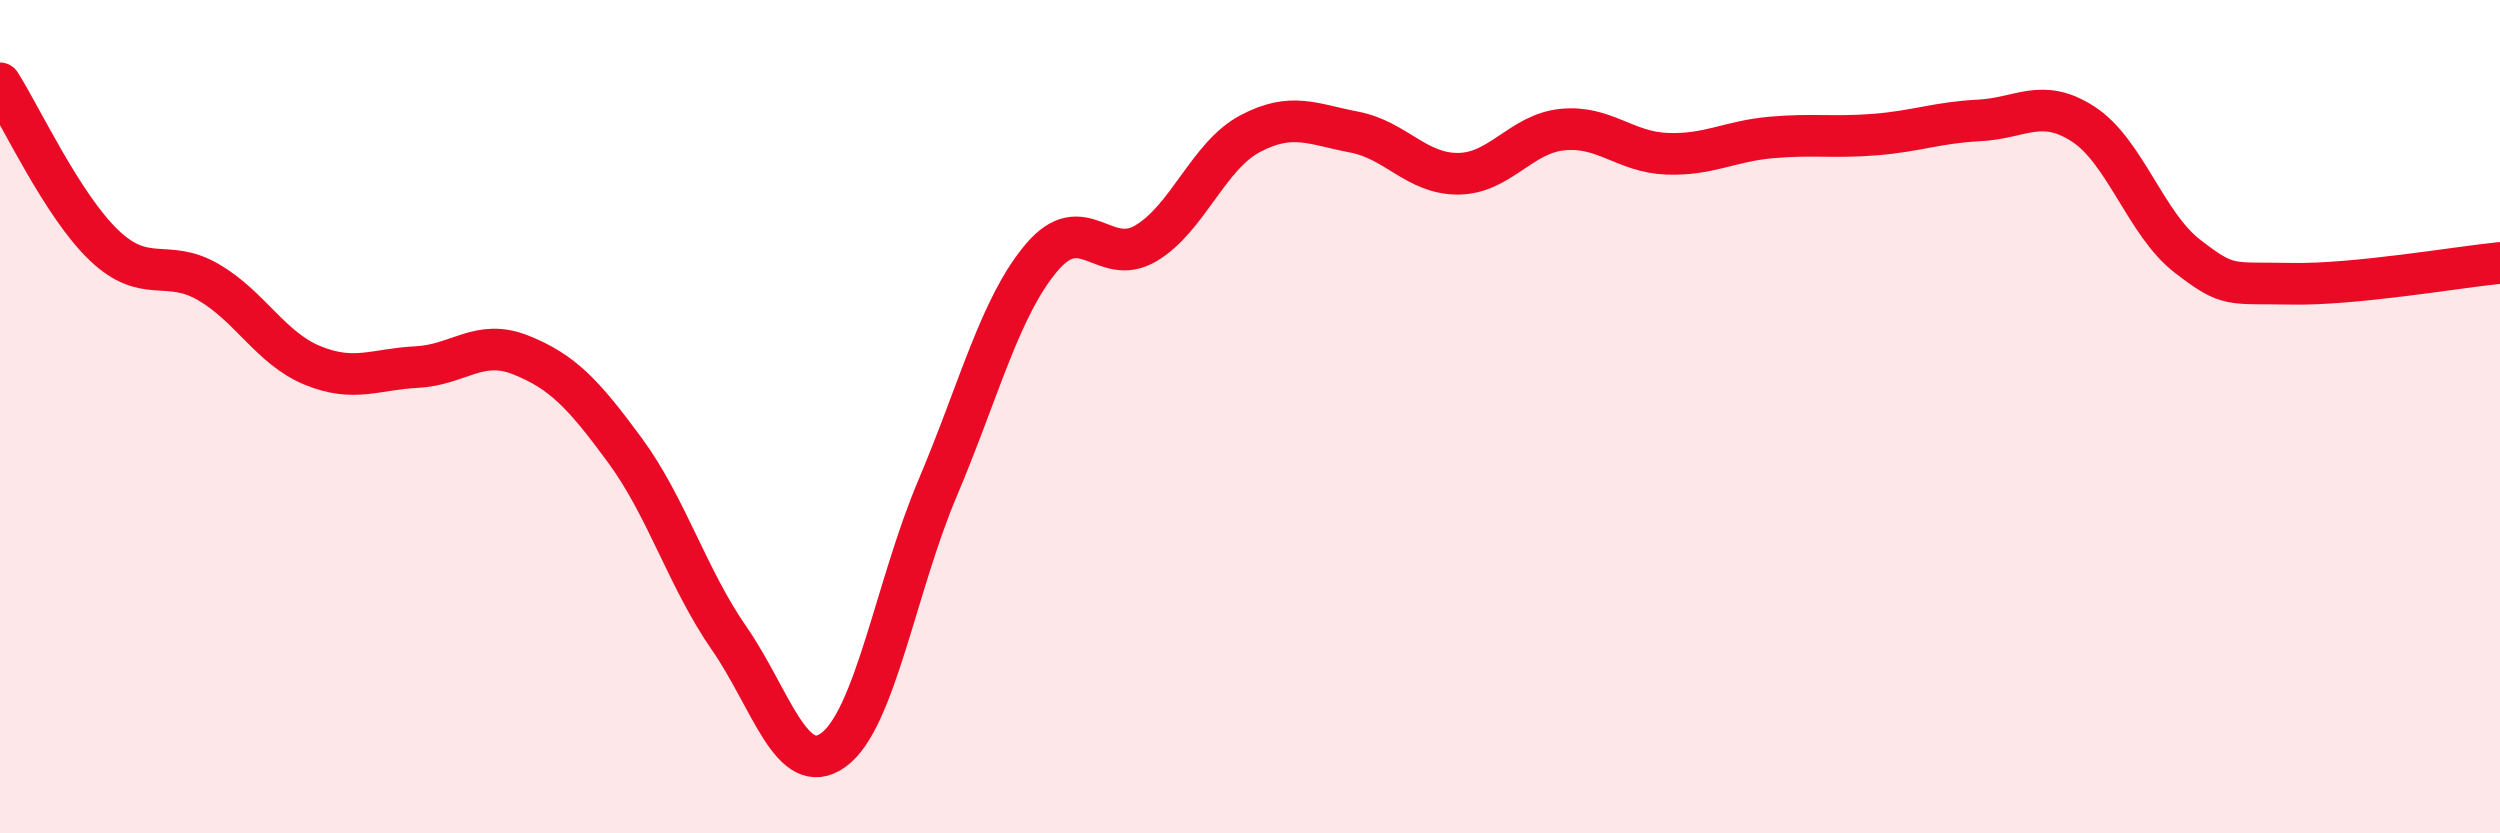
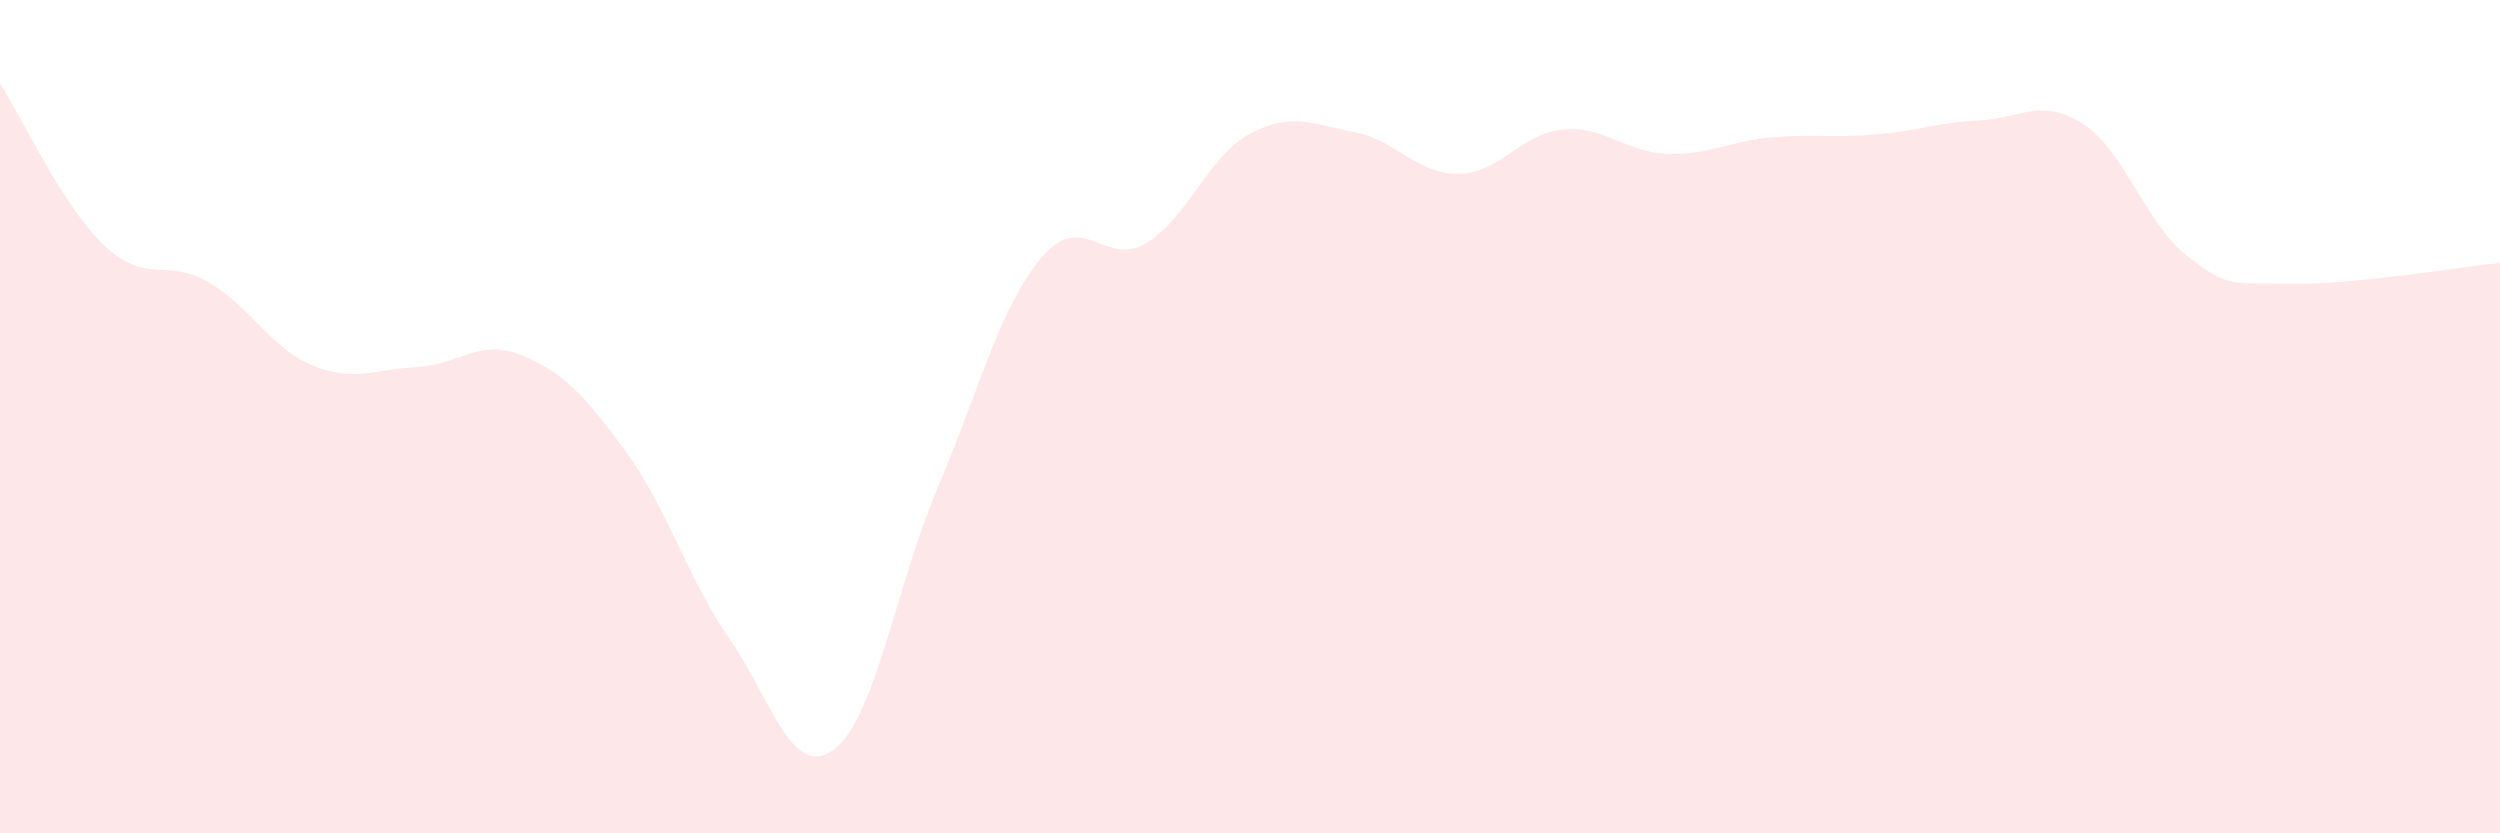
<svg xmlns="http://www.w3.org/2000/svg" width="60" height="20" viewBox="0 0 60 20">
  <path d="M 0,2 C 0.5,2.78 1.5,4.94 2.5,5.89 C 3.5,6.84 4,6.19 5,6.77 C 6,7.35 6.5,8.36 7.5,8.77 C 8.5,9.18 9,8.86 10,8.81 C 11,8.76 11.5,8.12 12.5,8.52 C 13.5,8.92 14,9.45 15,10.81 C 16,12.17 16.5,13.88 17.5,15.32 C 18.5,16.76 19,18.72 20,18 C 21,17.28 21.5,14.08 22.5,11.72 C 23.5,9.36 24,7.36 25,6.18 C 26,5 26.5,6.43 27.5,5.84 C 28.5,5.25 29,3.74 30,3.21 C 31,2.68 31.5,2.98 32.5,3.17 C 33.5,3.36 34,4.18 35,4.17 C 36,4.16 36.5,3.21 37.5,3.11 C 38.5,3.01 39,3.65 40,3.69 C 41,3.73 41.5,3.39 42.5,3.3 C 43.5,3.21 44,3.31 45,3.23 C 46,3.15 46.5,2.94 47.5,2.89 C 48.5,2.84 49,2.33 50,2.98 C 51,3.63 51.5,5.38 52.5,6.15 C 53.5,6.92 53.5,6.78 55,6.81 C 56.5,6.84 59,6.41 60,6.31L60 20L0 20Z" fill="#EB0A25" opacity="0.1" stroke-linecap="round" stroke-linejoin="round" />
-   <path d="M 0,2 C 0.5,2.78 1.5,4.94 2.5,5.89 C 3.5,6.84 4,6.19 5,6.77 C 6,7.35 6.5,8.36 7.5,8.77 C 8.5,9.18 9,8.86 10,8.81 C 11,8.76 11.5,8.12 12.5,8.52 C 13.5,8.92 14,9.45 15,10.81 C 16,12.17 16.5,13.88 17.5,15.32 C 18.5,16.76 19,18.72 20,18 C 21,17.28 21.5,14.08 22.5,11.72 C 23.5,9.36 24,7.36 25,6.18 C 26,5 26.5,6.43 27.5,5.84 C 28.5,5.25 29,3.74 30,3.21 C 31,2.68 31.5,2.98 32.5,3.17 C 33.5,3.36 34,4.18 35,4.17 C 36,4.16 36.5,3.21 37.5,3.11 C 38.5,3.01 39,3.65 40,3.69 C 41,3.73 41.5,3.39 42.5,3.3 C 43.5,3.21 44,3.31 45,3.23 C 46,3.15 46.5,2.94 47.5,2.89 C 48.5,2.84 49,2.33 50,2.98 C 51,3.63 51.5,5.38 52.5,6.15 C 53.5,6.92 53.5,6.78 55,6.81 C 56.5,6.84 59,6.41 60,6.31" stroke="#EB0A25" stroke-width="1" fill="none" stroke-linecap="round" stroke-linejoin="round" />
</svg>